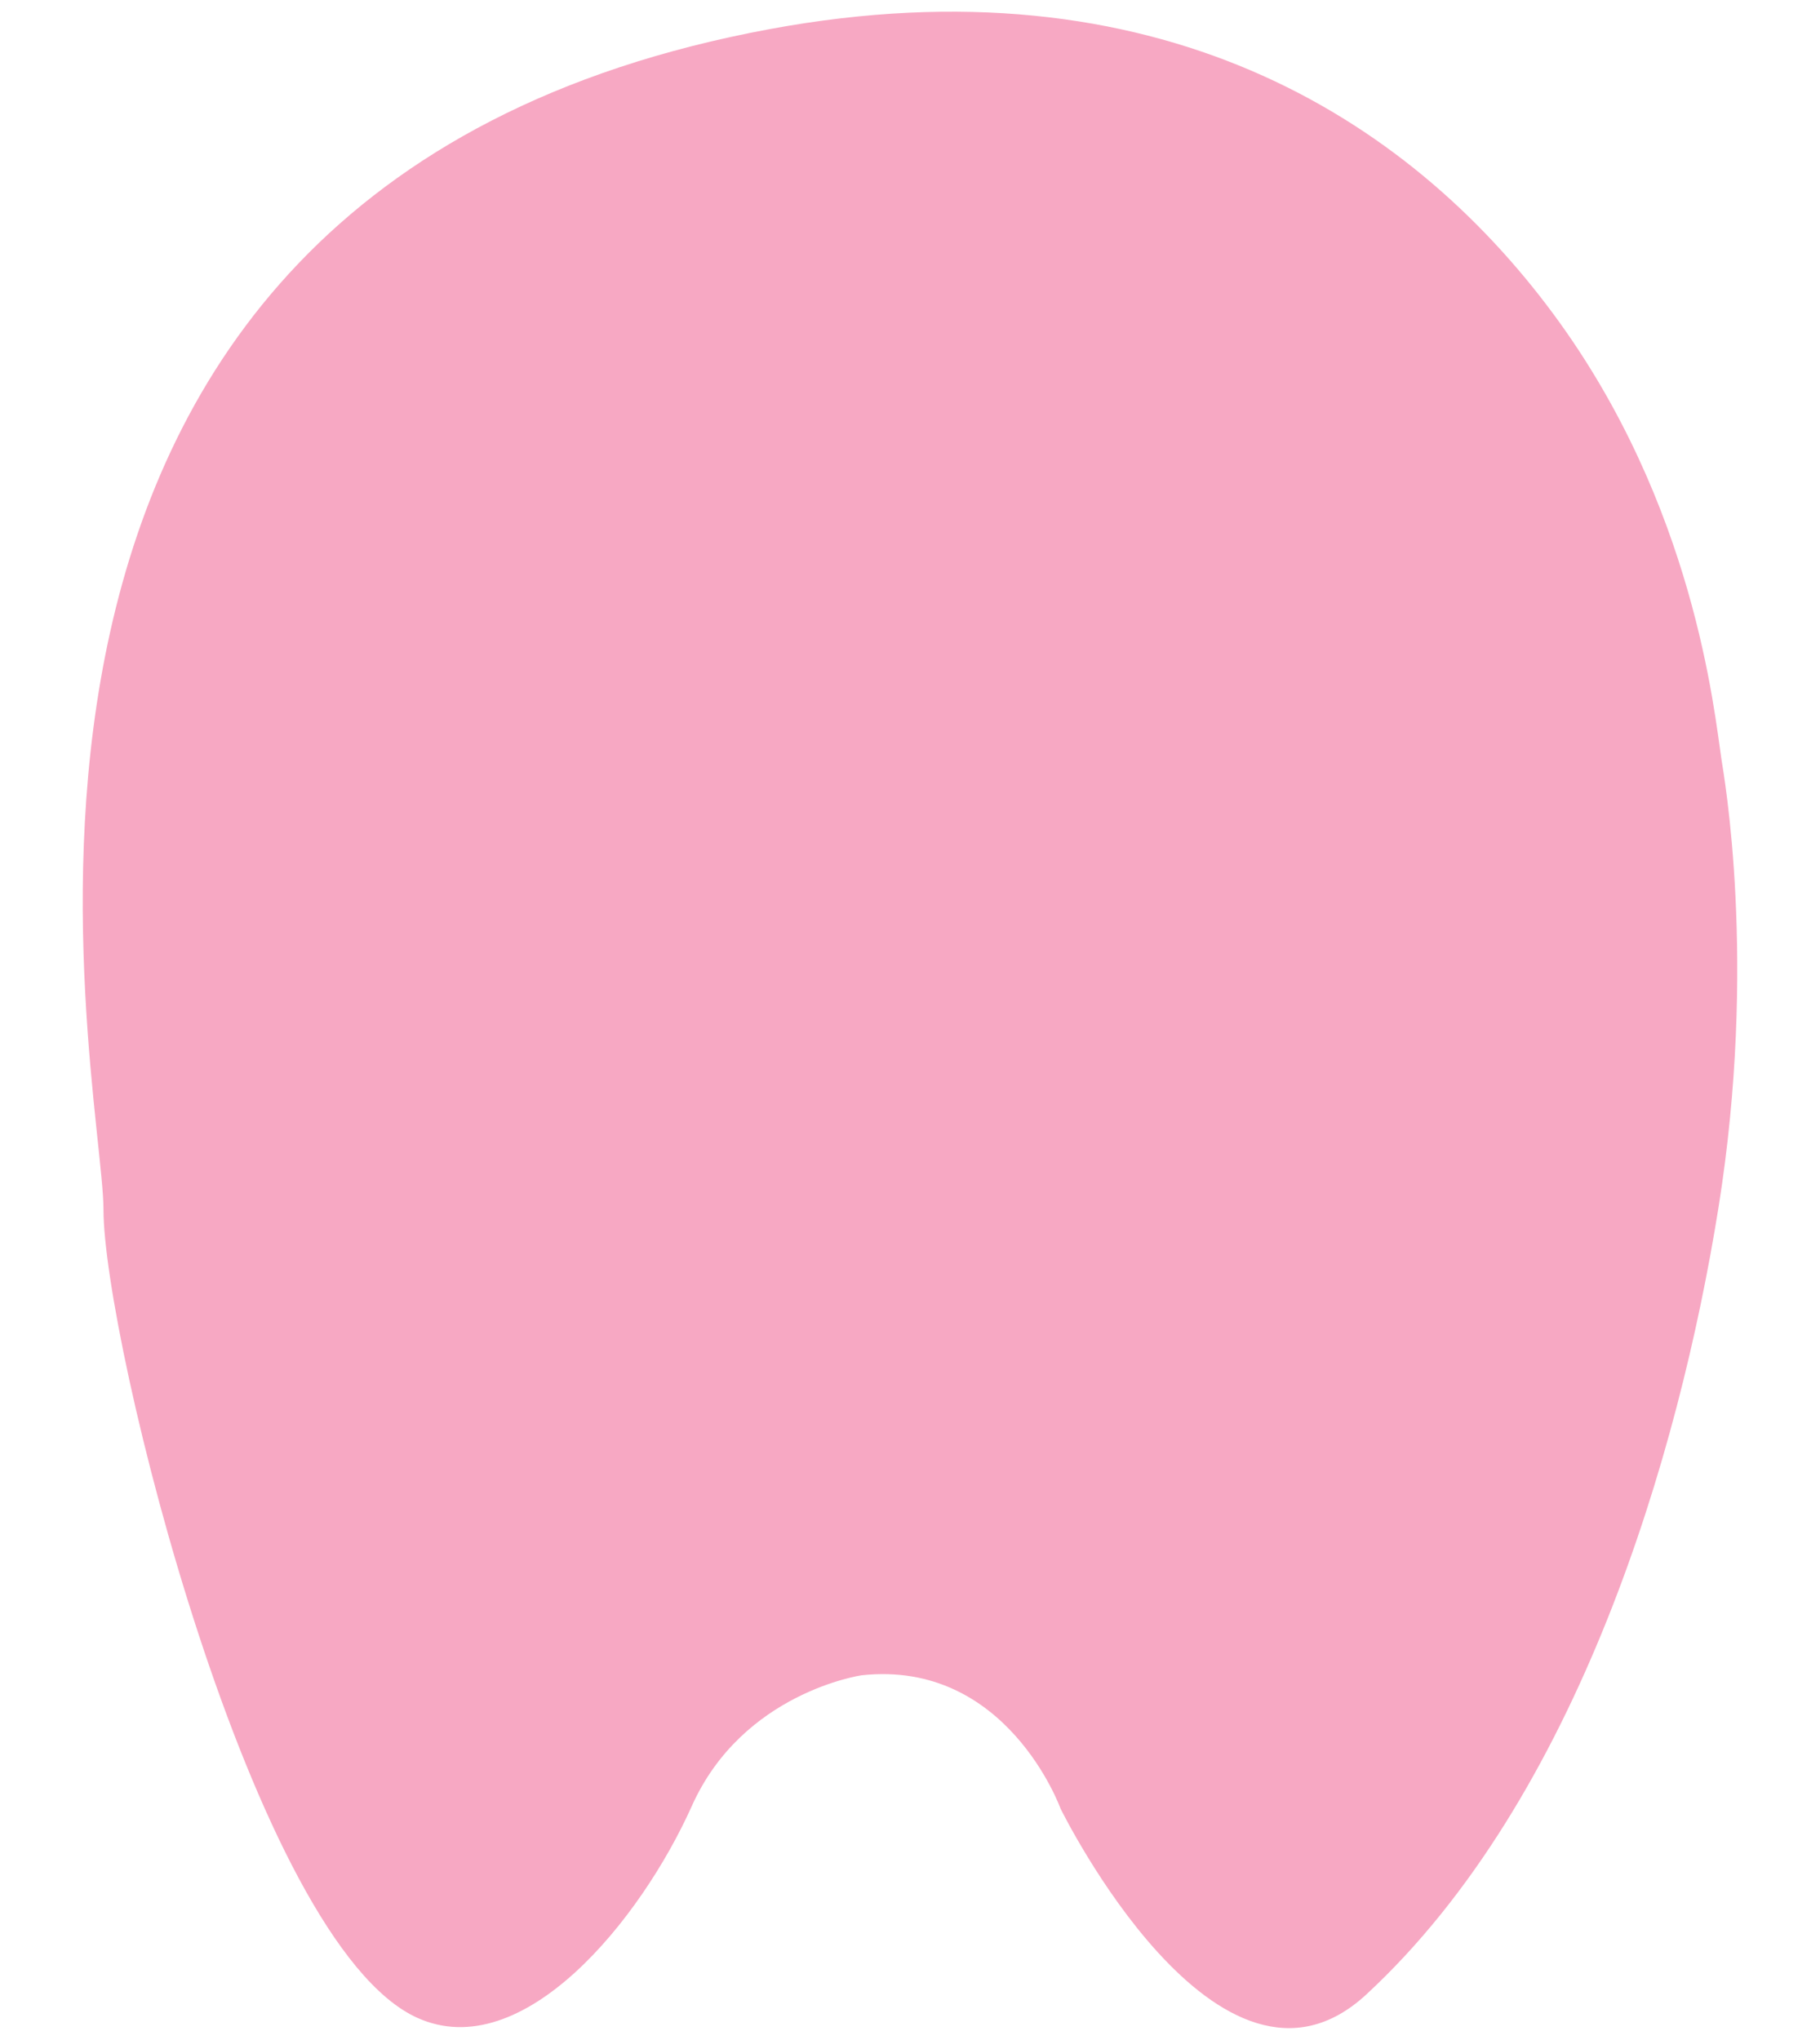
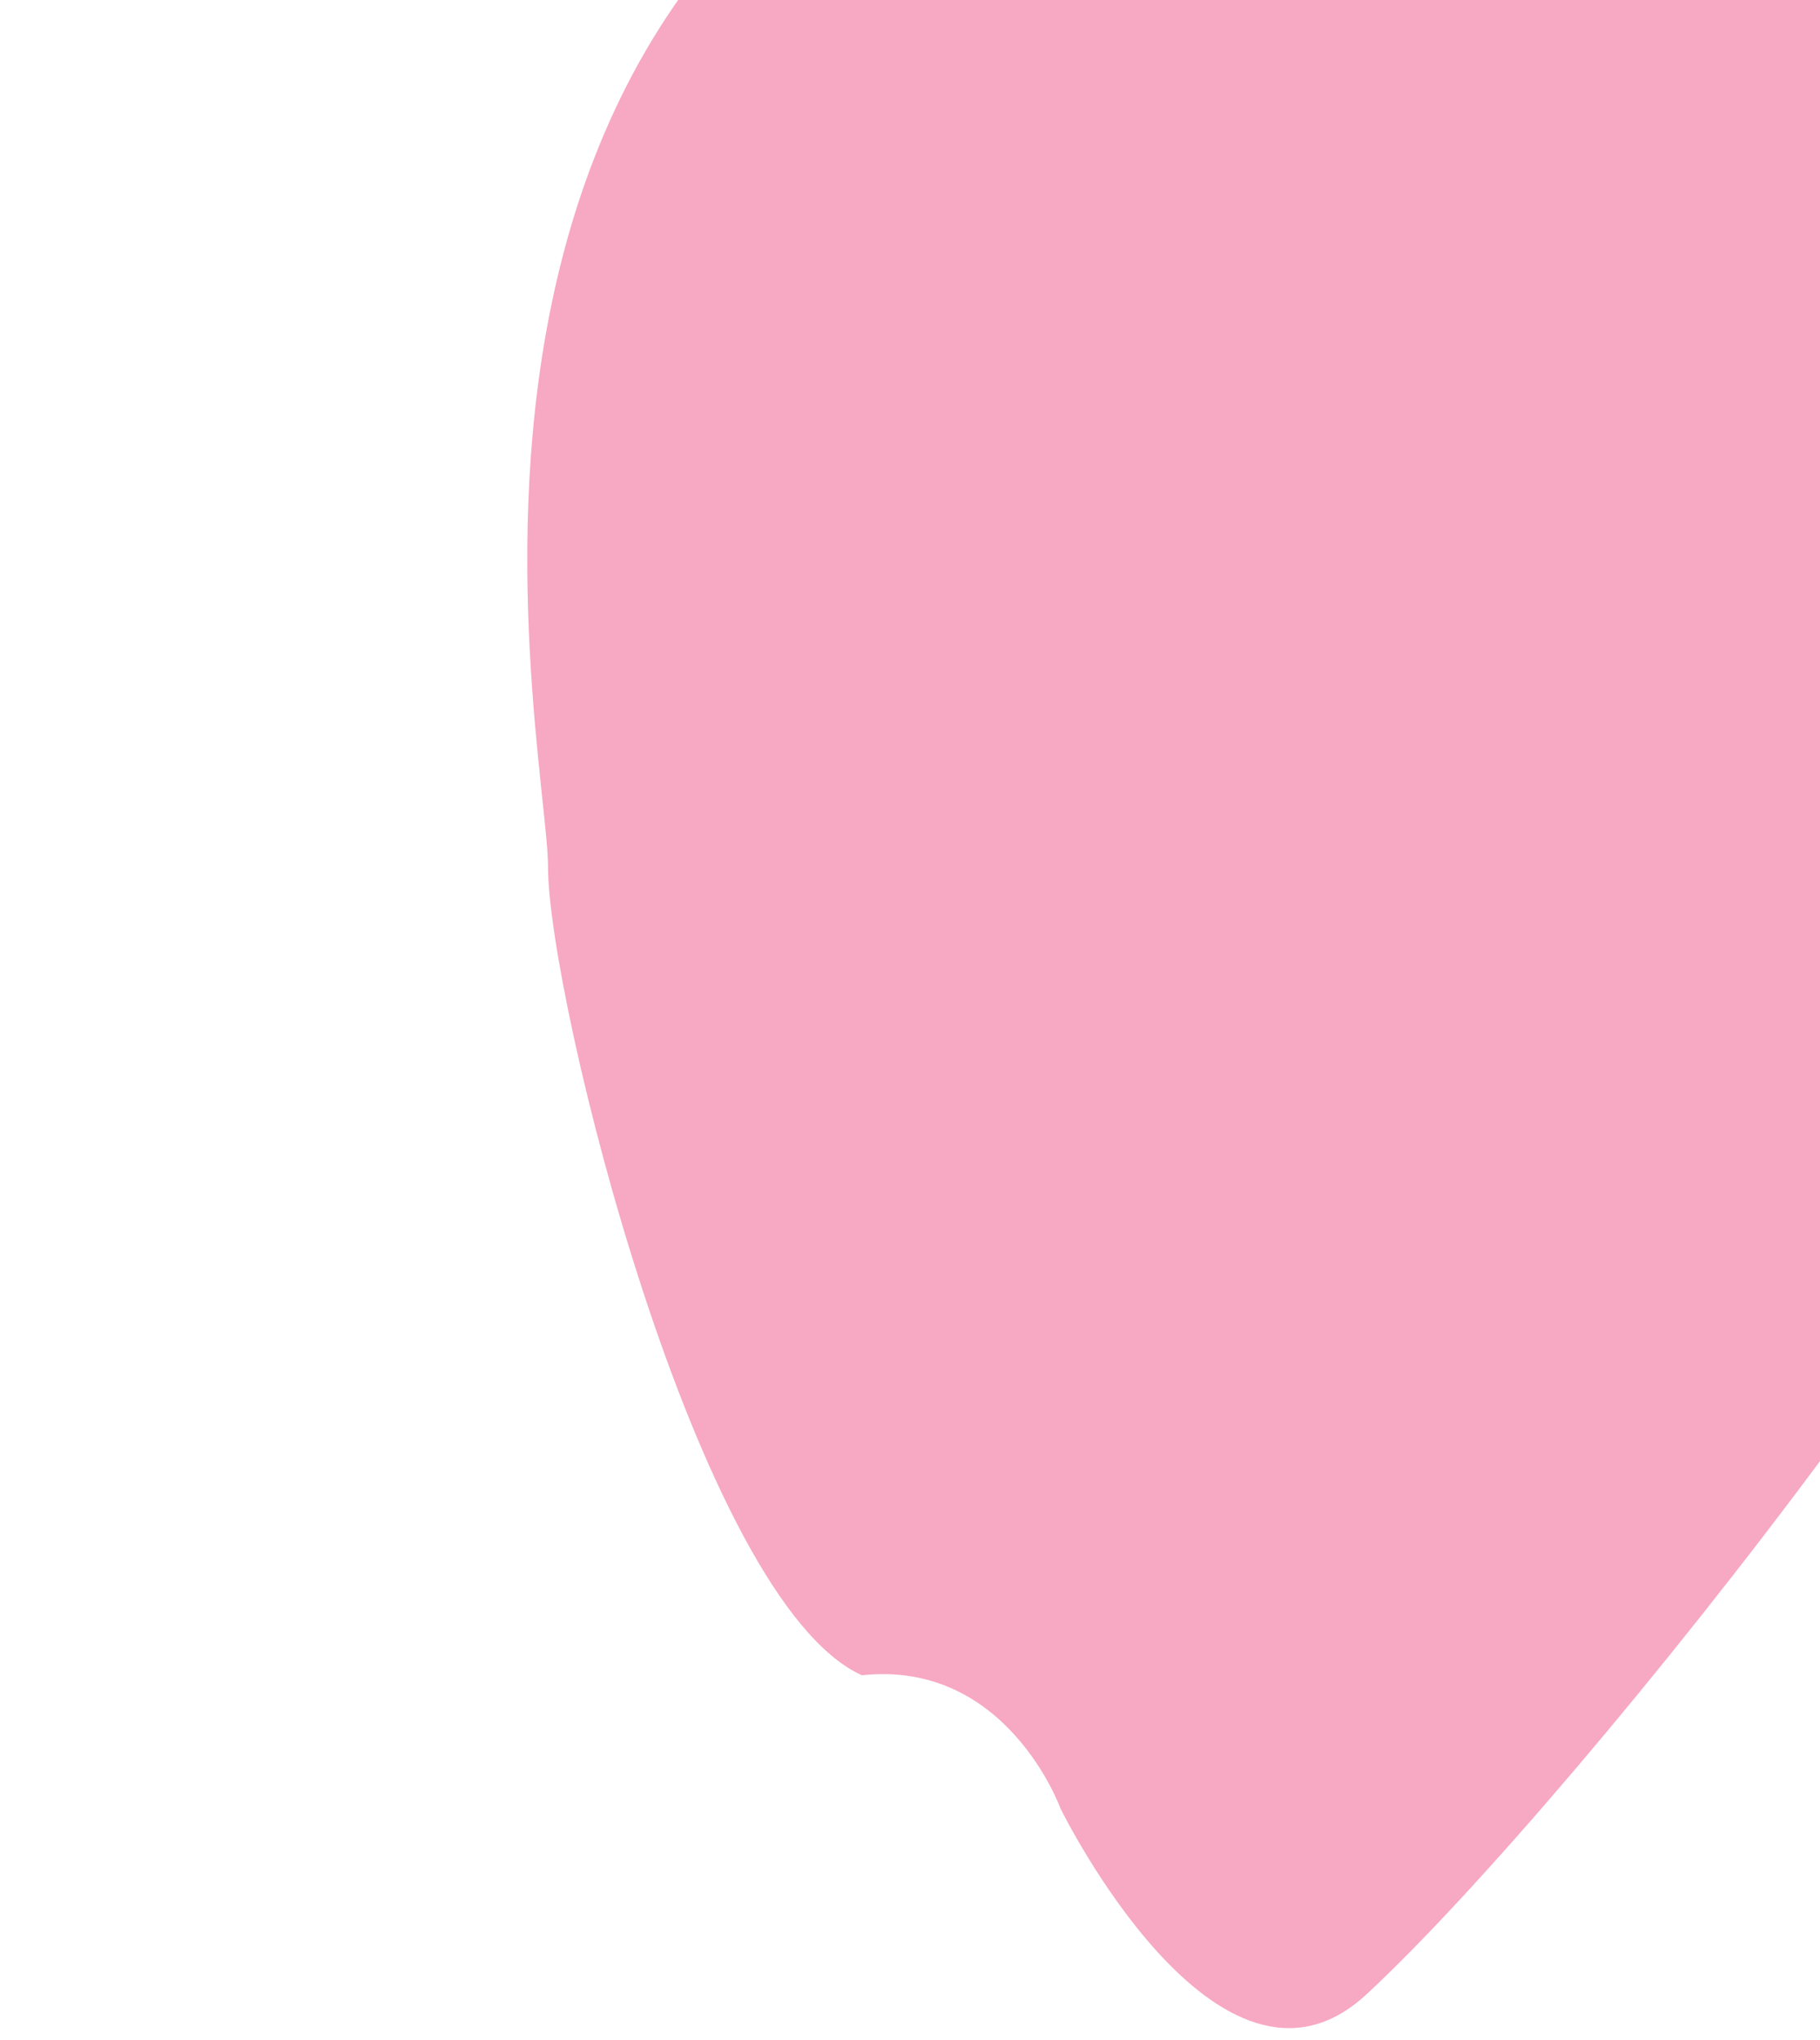
<svg xmlns="http://www.w3.org/2000/svg" width="58" height="65">
-   <path fill="#f7a8c3" d="M27.465 53.383s-3.792.54-5.417 4.166-5.385 8.272-8.75 6.75c-5.25-2.375-10-21.625-10-25.75s-6.5-32.5 21.25-37.625c12.227-2.258 20.28 2.744 24.973 9.106 4.468 6.056 5.105 12.613 5.34 14.175.064.433 1.156 6.45-.097 14.282S50.298 57.3 43.548 63.55c-4.7 4.36-9.75-5.916-9.75-5.916s-1.707-4.75-6.333-4.25z" />
+   <path fill="#f7a8c3" d="M27.465 53.383c-5.25-2.375-10-21.625-10-25.75s-6.5-32.5 21.25-37.625c12.227-2.258 20.28 2.744 24.973 9.106 4.468 6.056 5.105 12.613 5.34 14.175.064.433 1.156 6.45-.097 14.282S50.298 57.3 43.548 63.55c-4.7 4.36-9.75-5.916-9.75-5.916s-1.707-4.75-6.333-4.25z" />
</svg>